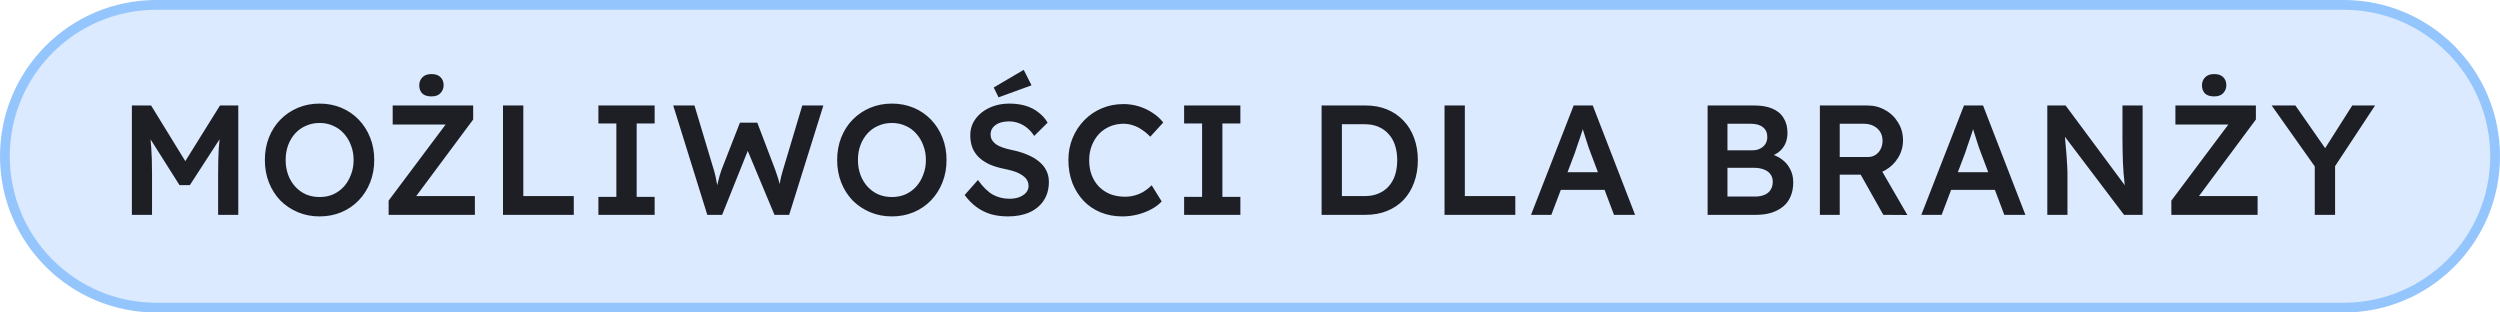
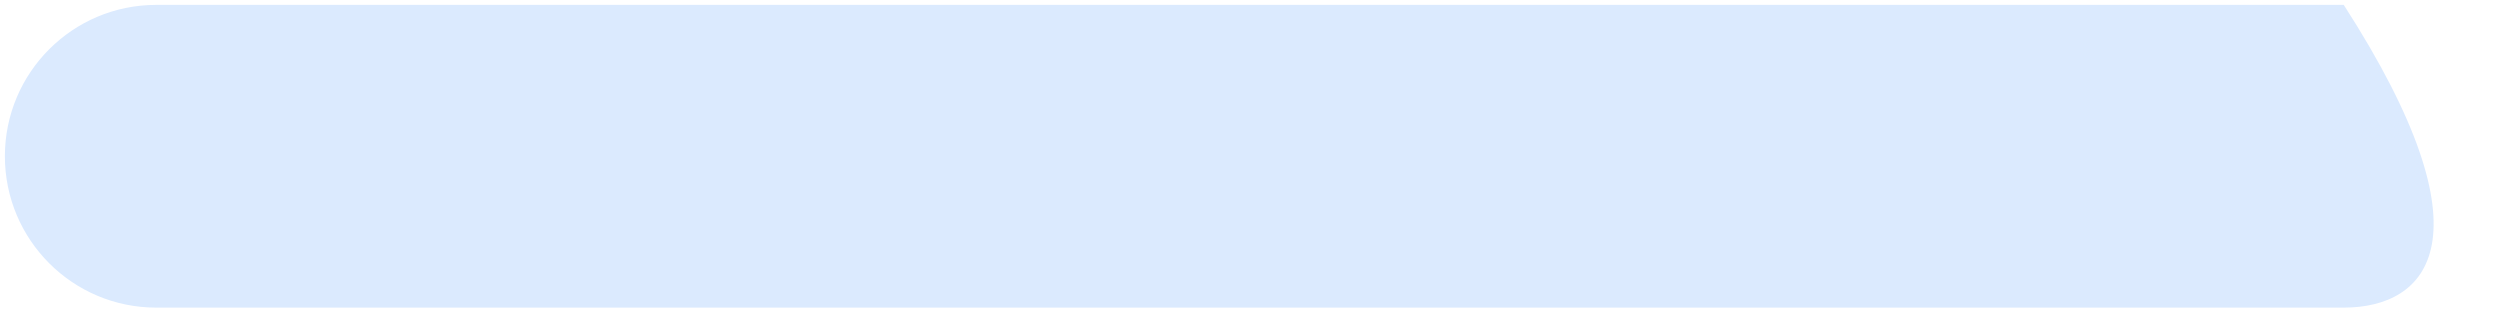
<svg xmlns="http://www.w3.org/2000/svg" width="256" height="32" viewBox="0 0 256 32" fill="none">
-   <path d="M16 0.5H240C248.56 0.5 255.5 7.44 255.5 16C255.5 24.56 248.56 31.5 240 31.5H16C7.44 31.5 0.5 24.56 0.5 16C0.5 7.44 7.44 0.5 16 0.5Z" fill="#DBEAFE" />
-   <path d="M16 0.5H240C248.56 0.5 255.5 7.44 255.5 16C255.5 24.56 248.56 31.5 240 31.5H16C7.44 31.5 0.5 24.56 0.5 16C0.5 7.44 7.44 0.5 16 0.5Z" stroke="#94C5FC" />
-   <path d="M13.504 22V10.8H15.472L19.552 17.44L18.4 17.424L22.528 10.8H24.4V22H22.336V17.792C22.336 16.832 22.357 15.968 22.4 15.2C22.453 14.432 22.539 13.669 22.656 12.912L22.912 13.6L19.44 18.96H18.384L15.024 13.648L15.248 12.912C15.365 13.627 15.445 14.363 15.488 15.12C15.541 15.867 15.568 16.757 15.568 17.792V22H13.504ZM32.722 22.16C31.922 22.16 31.181 22.016 30.498 21.728C29.816 21.44 29.218 21.04 28.706 20.528C28.205 20.005 27.816 19.392 27.538 18.688C27.261 17.984 27.122 17.216 27.122 16.384C27.122 15.552 27.261 14.784 27.538 14.08C27.816 13.376 28.205 12.768 28.706 12.256C29.218 11.733 29.816 11.328 30.498 11.04C31.181 10.752 31.922 10.608 32.722 10.608C33.533 10.608 34.28 10.752 34.962 11.04C35.645 11.328 36.237 11.733 36.738 12.256C37.24 12.779 37.629 13.392 37.906 14.096C38.184 14.789 38.322 15.552 38.322 16.384C38.322 17.205 38.184 17.968 37.906 18.672C37.629 19.376 37.24 19.989 36.738 20.512C36.237 21.035 35.645 21.44 34.962 21.728C34.28 22.016 33.533 22.16 32.722 22.16ZM32.722 20.176C33.234 20.176 33.698 20.085 34.114 19.904C34.541 19.712 34.909 19.445 35.218 19.104C35.528 18.752 35.768 18.347 35.938 17.888C36.12 17.429 36.21 16.928 36.21 16.384C36.21 15.84 36.12 15.339 35.938 14.88C35.768 14.421 35.528 14.021 35.218 13.68C34.909 13.328 34.541 13.061 34.114 12.88C33.698 12.688 33.234 12.592 32.722 12.592C32.221 12.592 31.757 12.688 31.33 12.88C30.904 13.061 30.536 13.323 30.226 13.664C29.917 14.005 29.677 14.405 29.506 14.864C29.336 15.323 29.25 15.829 29.25 16.384C29.25 16.928 29.336 17.435 29.506 17.904C29.677 18.363 29.917 18.763 30.226 19.104C30.536 19.445 30.904 19.712 31.33 19.904C31.757 20.085 32.221 20.176 32.722 20.176ZM39.795 22V20.544L46.051 12.192L46.547 12.752H40.211V10.8H48.451V12.24L42.227 20.608L41.715 20.08H48.627V22H39.795ZM44.179 9.872C43.763 9.872 43.448 9.771 43.235 9.568C43.032 9.355 42.931 9.077 42.931 8.736C42.931 8.427 43.032 8.16 43.235 7.936C43.448 7.701 43.763 7.584 44.179 7.584C44.595 7.584 44.904 7.691 45.107 7.904C45.32 8.107 45.427 8.384 45.427 8.736C45.427 9.035 45.32 9.301 45.107 9.536C44.904 9.76 44.595 9.872 44.179 9.872ZM51.507 22V10.8H53.587V20.08H58.755V22H51.507ZM61.276 22V20.16H63.115V12.64H61.276V10.8H67.035V12.64H65.195V20.16H67.035V22H61.276ZM72.426 22L68.938 10.8H71.114L73.098 17.408C73.162 17.611 73.22 17.835 73.274 18.08C73.327 18.325 73.375 18.571 73.418 18.816C73.46 19.051 73.498 19.269 73.53 19.472C73.562 19.675 73.594 19.845 73.626 19.984L73.194 19.968C73.322 19.467 73.423 19.061 73.498 18.752C73.572 18.443 73.636 18.187 73.69 17.984C73.754 17.771 73.818 17.573 73.882 17.392L75.77 12.56H77.546L79.386 17.392C79.492 17.691 79.588 17.979 79.674 18.256C79.759 18.523 79.828 18.789 79.882 19.056C79.946 19.312 80.004 19.579 80.058 19.856L79.674 19.936C79.716 19.68 79.748 19.472 79.77 19.312C79.791 19.152 79.812 19.008 79.834 18.88C79.855 18.752 79.876 18.629 79.898 18.512C79.919 18.384 79.951 18.235 79.994 18.064C80.047 17.883 80.111 17.653 80.186 17.376L82.154 10.8H84.314L80.81 22H79.306L76.458 15.184L76.65 15.248L73.946 22H72.426ZM91.325 22.16C90.525 22.16 89.784 22.016 89.101 21.728C88.419 21.44 87.821 21.04 87.309 20.528C86.808 20.005 86.419 19.392 86.141 18.688C85.864 17.984 85.725 17.216 85.725 16.384C85.725 15.552 85.864 14.784 86.141 14.08C86.419 13.376 86.808 12.768 87.309 12.256C87.821 11.733 88.419 11.328 89.101 11.04C89.784 10.752 90.525 10.608 91.325 10.608C92.136 10.608 92.883 10.752 93.565 11.04C94.248 11.328 94.84 11.733 95.341 12.256C95.843 12.779 96.232 13.392 96.509 14.096C96.787 14.789 96.925 15.552 96.925 16.384C96.925 17.205 96.787 17.968 96.509 18.672C96.232 19.376 95.843 19.989 95.341 20.512C94.84 21.035 94.248 21.44 93.565 21.728C92.883 22.016 92.136 22.16 91.325 22.16ZM91.325 20.176C91.837 20.176 92.301 20.085 92.717 19.904C93.144 19.712 93.512 19.445 93.821 19.104C94.131 18.752 94.371 18.347 94.541 17.888C94.723 17.429 94.813 16.928 94.813 16.384C94.813 15.84 94.723 15.339 94.541 14.88C94.371 14.421 94.131 14.021 93.821 13.68C93.512 13.328 93.144 13.061 92.717 12.88C92.301 12.688 91.837 12.592 91.325 12.592C90.824 12.592 90.36 12.688 89.933 12.88C89.507 13.061 89.139 13.323 88.829 13.664C88.52 14.005 88.28 14.405 88.109 14.864C87.939 15.323 87.853 15.829 87.853 16.384C87.853 16.928 87.939 17.435 88.109 17.904C88.28 18.363 88.52 18.763 88.829 19.104C89.139 19.445 89.507 19.712 89.933 19.904C90.36 20.085 90.824 20.176 91.325 20.176ZM103.213 22.16C102.562 22.16 101.965 22.08 101.421 21.92C100.877 21.749 100.386 21.499 99.949 21.168C99.511 20.837 99.122 20.437 98.781 19.968L100.141 18.432C100.664 19.157 101.176 19.659 101.677 19.936C102.178 20.213 102.744 20.352 103.373 20.352C103.736 20.352 104.066 20.299 104.365 20.192C104.664 20.075 104.898 19.92 105.069 19.728C105.24 19.525 105.325 19.296 105.325 19.04C105.325 18.859 105.288 18.693 105.213 18.544C105.149 18.384 105.048 18.245 104.909 18.128C104.77 18 104.6 17.883 104.397 17.776C104.194 17.669 103.965 17.579 103.709 17.504C103.453 17.429 103.17 17.36 102.861 17.296C102.274 17.179 101.762 17.024 101.325 16.832C100.888 16.629 100.52 16.384 100.221 16.096C99.922 15.797 99.704 15.467 99.565 15.104C99.426 14.731 99.357 14.309 99.357 13.84C99.357 13.371 99.458 12.939 99.661 12.544C99.874 12.149 100.162 11.808 100.525 11.52C100.888 11.232 101.309 11.008 101.789 10.848C102.269 10.688 102.786 10.608 103.341 10.608C103.97 10.608 104.53 10.683 105.021 10.832C105.522 10.981 105.96 11.205 106.333 11.504C106.717 11.792 107.032 12.144 107.277 12.56L105.901 13.92C105.688 13.589 105.448 13.317 105.181 13.104C104.914 12.88 104.626 12.715 104.317 12.608C104.008 12.491 103.682 12.432 103.341 12.432C102.957 12.432 102.621 12.485 102.333 12.592C102.056 12.699 101.837 12.853 101.677 13.056C101.517 13.248 101.437 13.483 101.437 13.76C101.437 13.973 101.485 14.165 101.581 14.336C101.677 14.496 101.81 14.64 101.981 14.768C102.162 14.896 102.392 15.008 102.669 15.104C102.946 15.2 103.261 15.285 103.613 15.36C104.2 15.477 104.728 15.637 105.197 15.84C105.666 16.032 106.066 16.267 106.397 16.544C106.728 16.811 106.978 17.12 107.149 17.472C107.32 17.813 107.405 18.197 107.405 18.624C107.405 19.36 107.229 19.995 106.877 20.528C106.536 21.051 106.05 21.456 105.421 21.744C104.792 22.021 104.056 22.16 103.213 22.16ZM102.253 9.968L101.757 8.96L104.829 7.152L105.629 8.736L102.253 9.968ZM114.924 22.16C114.113 22.16 113.372 22.021 112.7 21.744C112.028 21.467 111.447 21.072 110.956 20.56C110.465 20.037 110.081 19.424 109.804 18.72C109.537 18.005 109.404 17.227 109.404 16.384C109.404 15.573 109.548 14.821 109.836 14.128C110.124 13.435 110.524 12.827 111.036 12.304C111.548 11.781 112.145 11.376 112.828 11.088C113.511 10.8 114.252 10.656 115.052 10.656C115.596 10.656 116.124 10.736 116.636 10.896C117.148 11.056 117.617 11.28 118.044 11.568C118.471 11.845 118.828 12.171 119.116 12.544L117.788 14C117.511 13.712 117.223 13.472 116.924 13.28C116.636 13.077 116.332 12.928 116.012 12.832C115.703 12.725 115.383 12.672 115.052 12.672C114.561 12.672 114.097 12.763 113.66 12.944C113.233 13.125 112.86 13.381 112.54 13.712C112.231 14.043 111.985 14.437 111.804 14.896C111.623 15.344 111.532 15.845 111.532 16.4C111.532 16.965 111.617 17.477 111.788 17.936C111.969 18.395 112.22 18.789 112.54 19.12C112.871 19.451 113.26 19.707 113.708 19.888C114.167 20.059 114.668 20.144 115.212 20.144C115.564 20.144 115.905 20.096 116.236 20C116.567 19.904 116.871 19.771 117.148 19.6C117.436 19.419 117.697 19.211 117.932 18.976L118.956 20.624C118.7 20.912 118.359 21.173 117.932 21.408C117.505 21.643 117.025 21.829 116.492 21.968C115.969 22.096 115.447 22.16 114.924 22.16ZM121.254 22V20.16H123.094V12.64H121.254V10.8H127.014V12.64H125.174V20.16H127.014V22H121.254ZM135.331 22V10.8H139.827C140.638 10.8 141.368 10.933 142.019 11.2C142.68 11.467 143.246 11.851 143.715 12.352C144.195 12.853 144.558 13.445 144.803 14.128C145.059 14.811 145.187 15.568 145.187 16.4C145.187 17.232 145.059 17.995 144.803 18.688C144.558 19.371 144.2 19.963 143.731 20.464C143.262 20.955 142.696 21.333 142.035 21.6C141.374 21.867 140.638 22 139.827 22H135.331ZM137.411 20.384L137.251 20.08H139.747C140.27 20.08 140.734 19.995 141.139 19.824C141.555 19.653 141.907 19.408 142.195 19.088C142.483 18.768 142.702 18.384 142.851 17.936C143 17.477 143.075 16.965 143.075 16.4C143.075 15.835 143 15.328 142.851 14.88C142.702 14.421 142.478 14.032 142.179 13.712C141.891 13.392 141.544 13.147 141.139 12.976C140.734 12.805 140.27 12.72 139.747 12.72H137.203L137.411 12.448V20.384ZM147.92 22V10.8H150V20.08H155.168V22H147.92ZM156.777 22L161.145 10.8H163.097L167.433 22H165.273L162.873 15.632C162.82 15.504 162.745 15.301 162.649 15.024C162.564 14.747 162.468 14.448 162.361 14.128C162.255 13.797 162.159 13.493 162.073 13.216C161.988 12.928 161.924 12.72 161.881 12.592L162.281 12.576C162.217 12.789 162.143 13.029 162.057 13.296C161.972 13.563 161.881 13.84 161.785 14.128C161.689 14.416 161.593 14.693 161.497 14.96C161.412 15.227 161.332 15.467 161.257 15.68L158.857 22H156.777ZM158.761 19.44L159.481 17.632H164.585L165.353 19.44H158.761ZM174.86 22V10.8H179.628C180.364 10.8 180.983 10.907 181.484 11.12C181.996 11.333 182.38 11.653 182.636 12.08C182.903 12.496 183.036 13.003 183.036 13.6C183.036 14.219 182.871 14.741 182.54 15.168C182.21 15.595 181.746 15.888 181.148 16.048L181.132 15.728C181.634 15.835 182.071 16.027 182.444 16.304C182.818 16.571 183.106 16.907 183.308 17.312C183.522 17.707 183.628 18.16 183.628 18.672C183.628 19.216 183.538 19.696 183.356 20.112C183.186 20.528 182.93 20.875 182.588 21.152C182.247 21.429 181.842 21.643 181.372 21.792C180.903 21.931 180.375 22 179.788 22H174.86ZM176.892 20.128H179.692C180.087 20.128 180.418 20.069 180.684 19.952C180.962 19.835 181.17 19.664 181.308 19.44C181.458 19.205 181.532 18.928 181.532 18.608C181.532 18.309 181.452 18.053 181.292 17.84C181.143 17.627 180.924 17.467 180.636 17.36C180.348 17.243 180.007 17.184 179.612 17.184H176.892V20.128ZM176.892 15.392H179.436C179.746 15.392 180.012 15.333 180.236 15.216C180.471 15.099 180.652 14.939 180.78 14.736C180.908 14.533 180.972 14.299 180.972 14.032C180.972 13.605 180.828 13.275 180.54 13.04C180.252 12.795 179.831 12.672 179.276 12.672H176.892V15.392ZM186.356 22V10.8H191.22C191.892 10.8 192.505 10.96 193.06 11.28C193.615 11.589 194.052 12.016 194.372 12.56C194.703 13.093 194.868 13.696 194.868 14.368C194.868 15.008 194.703 15.6 194.372 16.144C194.052 16.677 193.615 17.104 193.06 17.424C192.516 17.733 191.903 17.888 191.22 17.888H188.388V22H186.356ZM192.852 22L190.004 16.944L192.148 16.544L195.316 22.016L192.852 22ZM188.388 16.08H191.236C191.545 16.08 191.812 16.011 192.036 15.872C192.271 15.723 192.452 15.52 192.58 15.264C192.708 15.008 192.772 14.725 192.772 14.416C192.772 14.064 192.692 13.76 192.532 13.504C192.372 13.248 192.148 13.045 191.86 12.896C191.572 12.747 191.241 12.672 190.868 12.672H188.388V16.08ZM196.744 22L201.112 10.8H203.064L207.4 22H205.24L202.84 15.632C202.787 15.504 202.712 15.301 202.616 15.024C202.531 14.747 202.435 14.448 202.328 14.128C202.221 13.797 202.125 13.493 202.04 13.216C201.955 12.928 201.891 12.72 201.848 12.592L202.248 12.576C202.184 12.789 202.109 13.029 202.024 13.296C201.939 13.563 201.848 13.84 201.752 14.128C201.656 14.416 201.56 14.693 201.464 14.96C201.379 15.227 201.299 15.467 201.224 15.68L198.824 22H196.744ZM198.728 19.44L199.448 17.632H204.552L205.32 19.44H198.728ZM209.644 22V10.8H211.516L218.012 19.552L217.66 19.616C217.617 19.317 217.58 19.013 217.548 18.704C217.516 18.384 217.484 18.053 217.452 17.712C217.431 17.371 217.409 17.013 217.388 16.64C217.377 16.267 217.367 15.877 217.356 15.472C217.345 15.056 217.34 14.619 217.34 14.16V10.8H219.404V22H217.5L210.972 13.376L211.388 13.264C211.441 13.861 211.484 14.373 211.516 14.8C211.559 15.216 211.591 15.579 211.612 15.888C211.633 16.187 211.649 16.437 211.66 16.64C211.681 16.843 211.692 17.029 211.692 17.2C211.703 17.36 211.708 17.515 211.708 17.664V22H209.644ZM222.346 22V20.544L228.602 12.192L229.098 12.752H222.762V10.8H231.002V12.24L224.778 20.608L224.266 20.08H231.178V22H222.346ZM226.73 9.872C226.314 9.872 225.999 9.771 225.786 9.568C225.583 9.355 225.482 9.077 225.482 8.736C225.482 8.427 225.583 8.16 225.786 7.936C225.999 7.701 226.314 7.584 226.73 7.584C227.146 7.584 227.455 7.691 227.658 7.904C227.871 8.107 227.978 8.384 227.978 8.736C227.978 9.035 227.871 9.301 227.658 9.536C227.455 9.76 227.146 9.872 226.73 9.872ZM237.033 22V16.416L237.145 17.2L232.617 10.8H235.049L238.505 15.76L237.753 15.712L240.873 10.8H243.209L238.873 17.376L239.113 16.288V22H237.033Z" fill="#1E1F25" />
+   <path d="M16 0.5H240C255.5 24.56 248.56 31.5 240 31.5H16C7.44 31.5 0.5 24.56 0.5 16C0.5 7.44 7.44 0.5 16 0.5Z" fill="#DBEAFE" />
</svg>